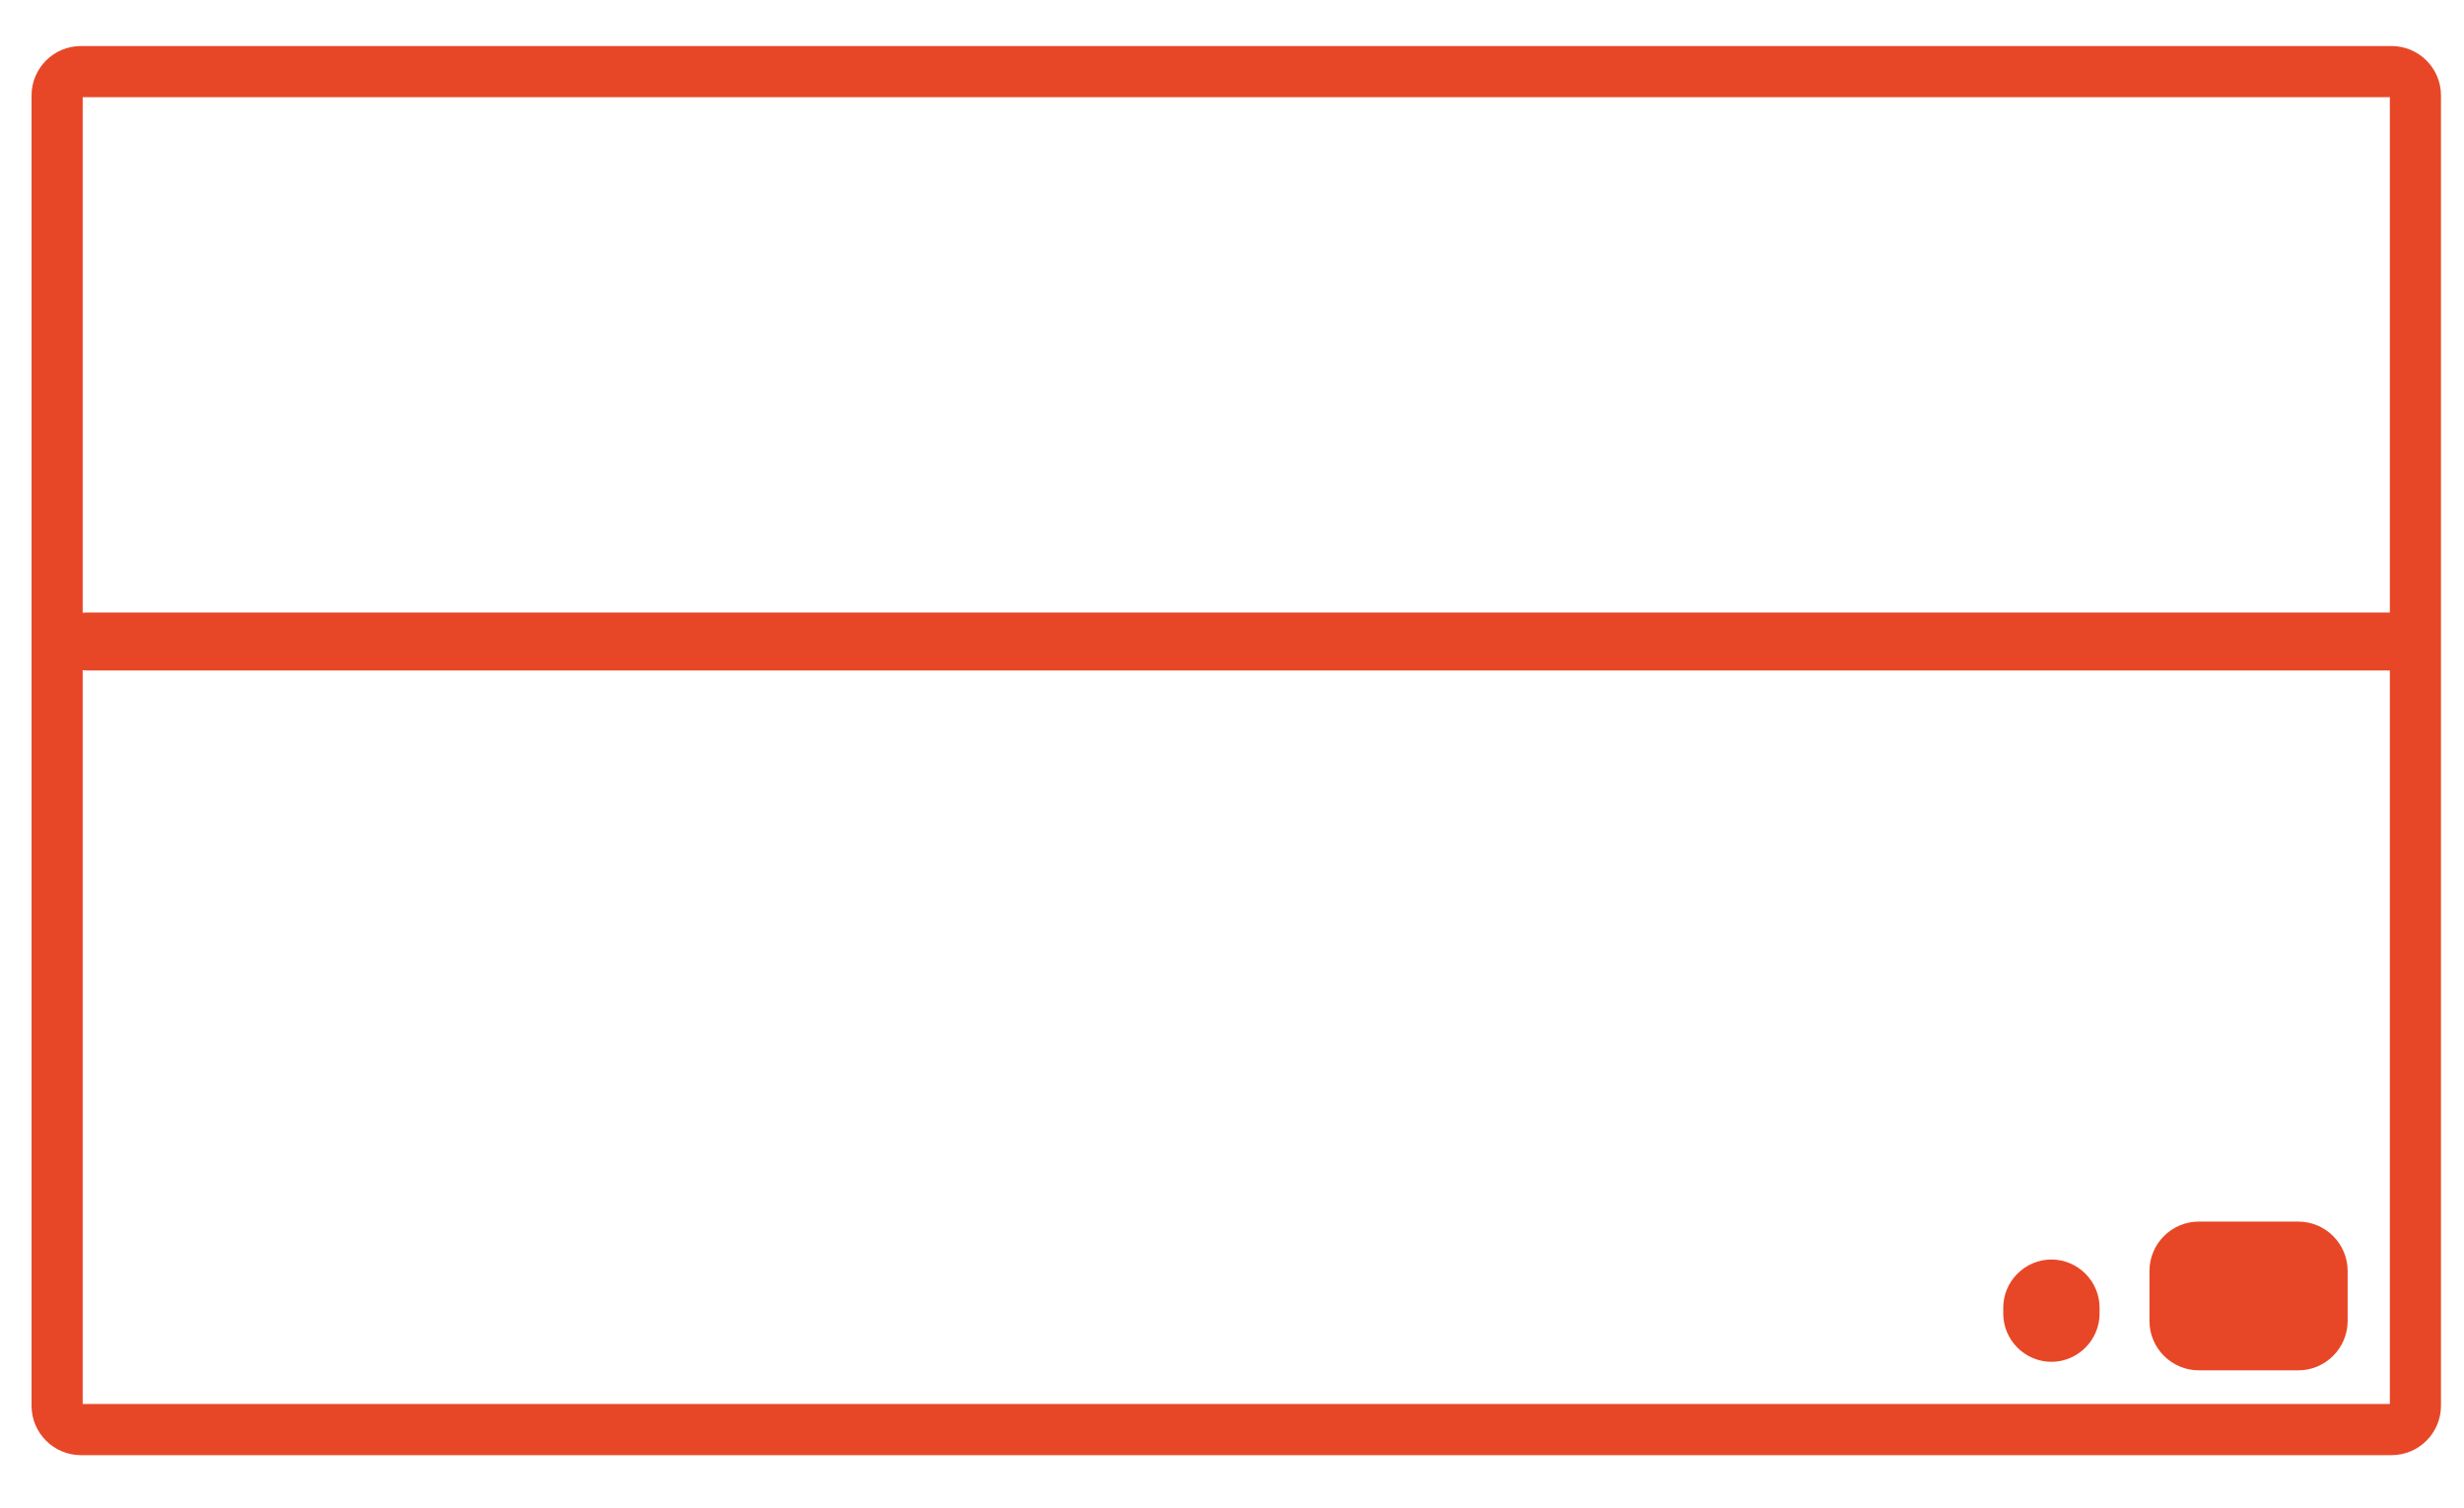
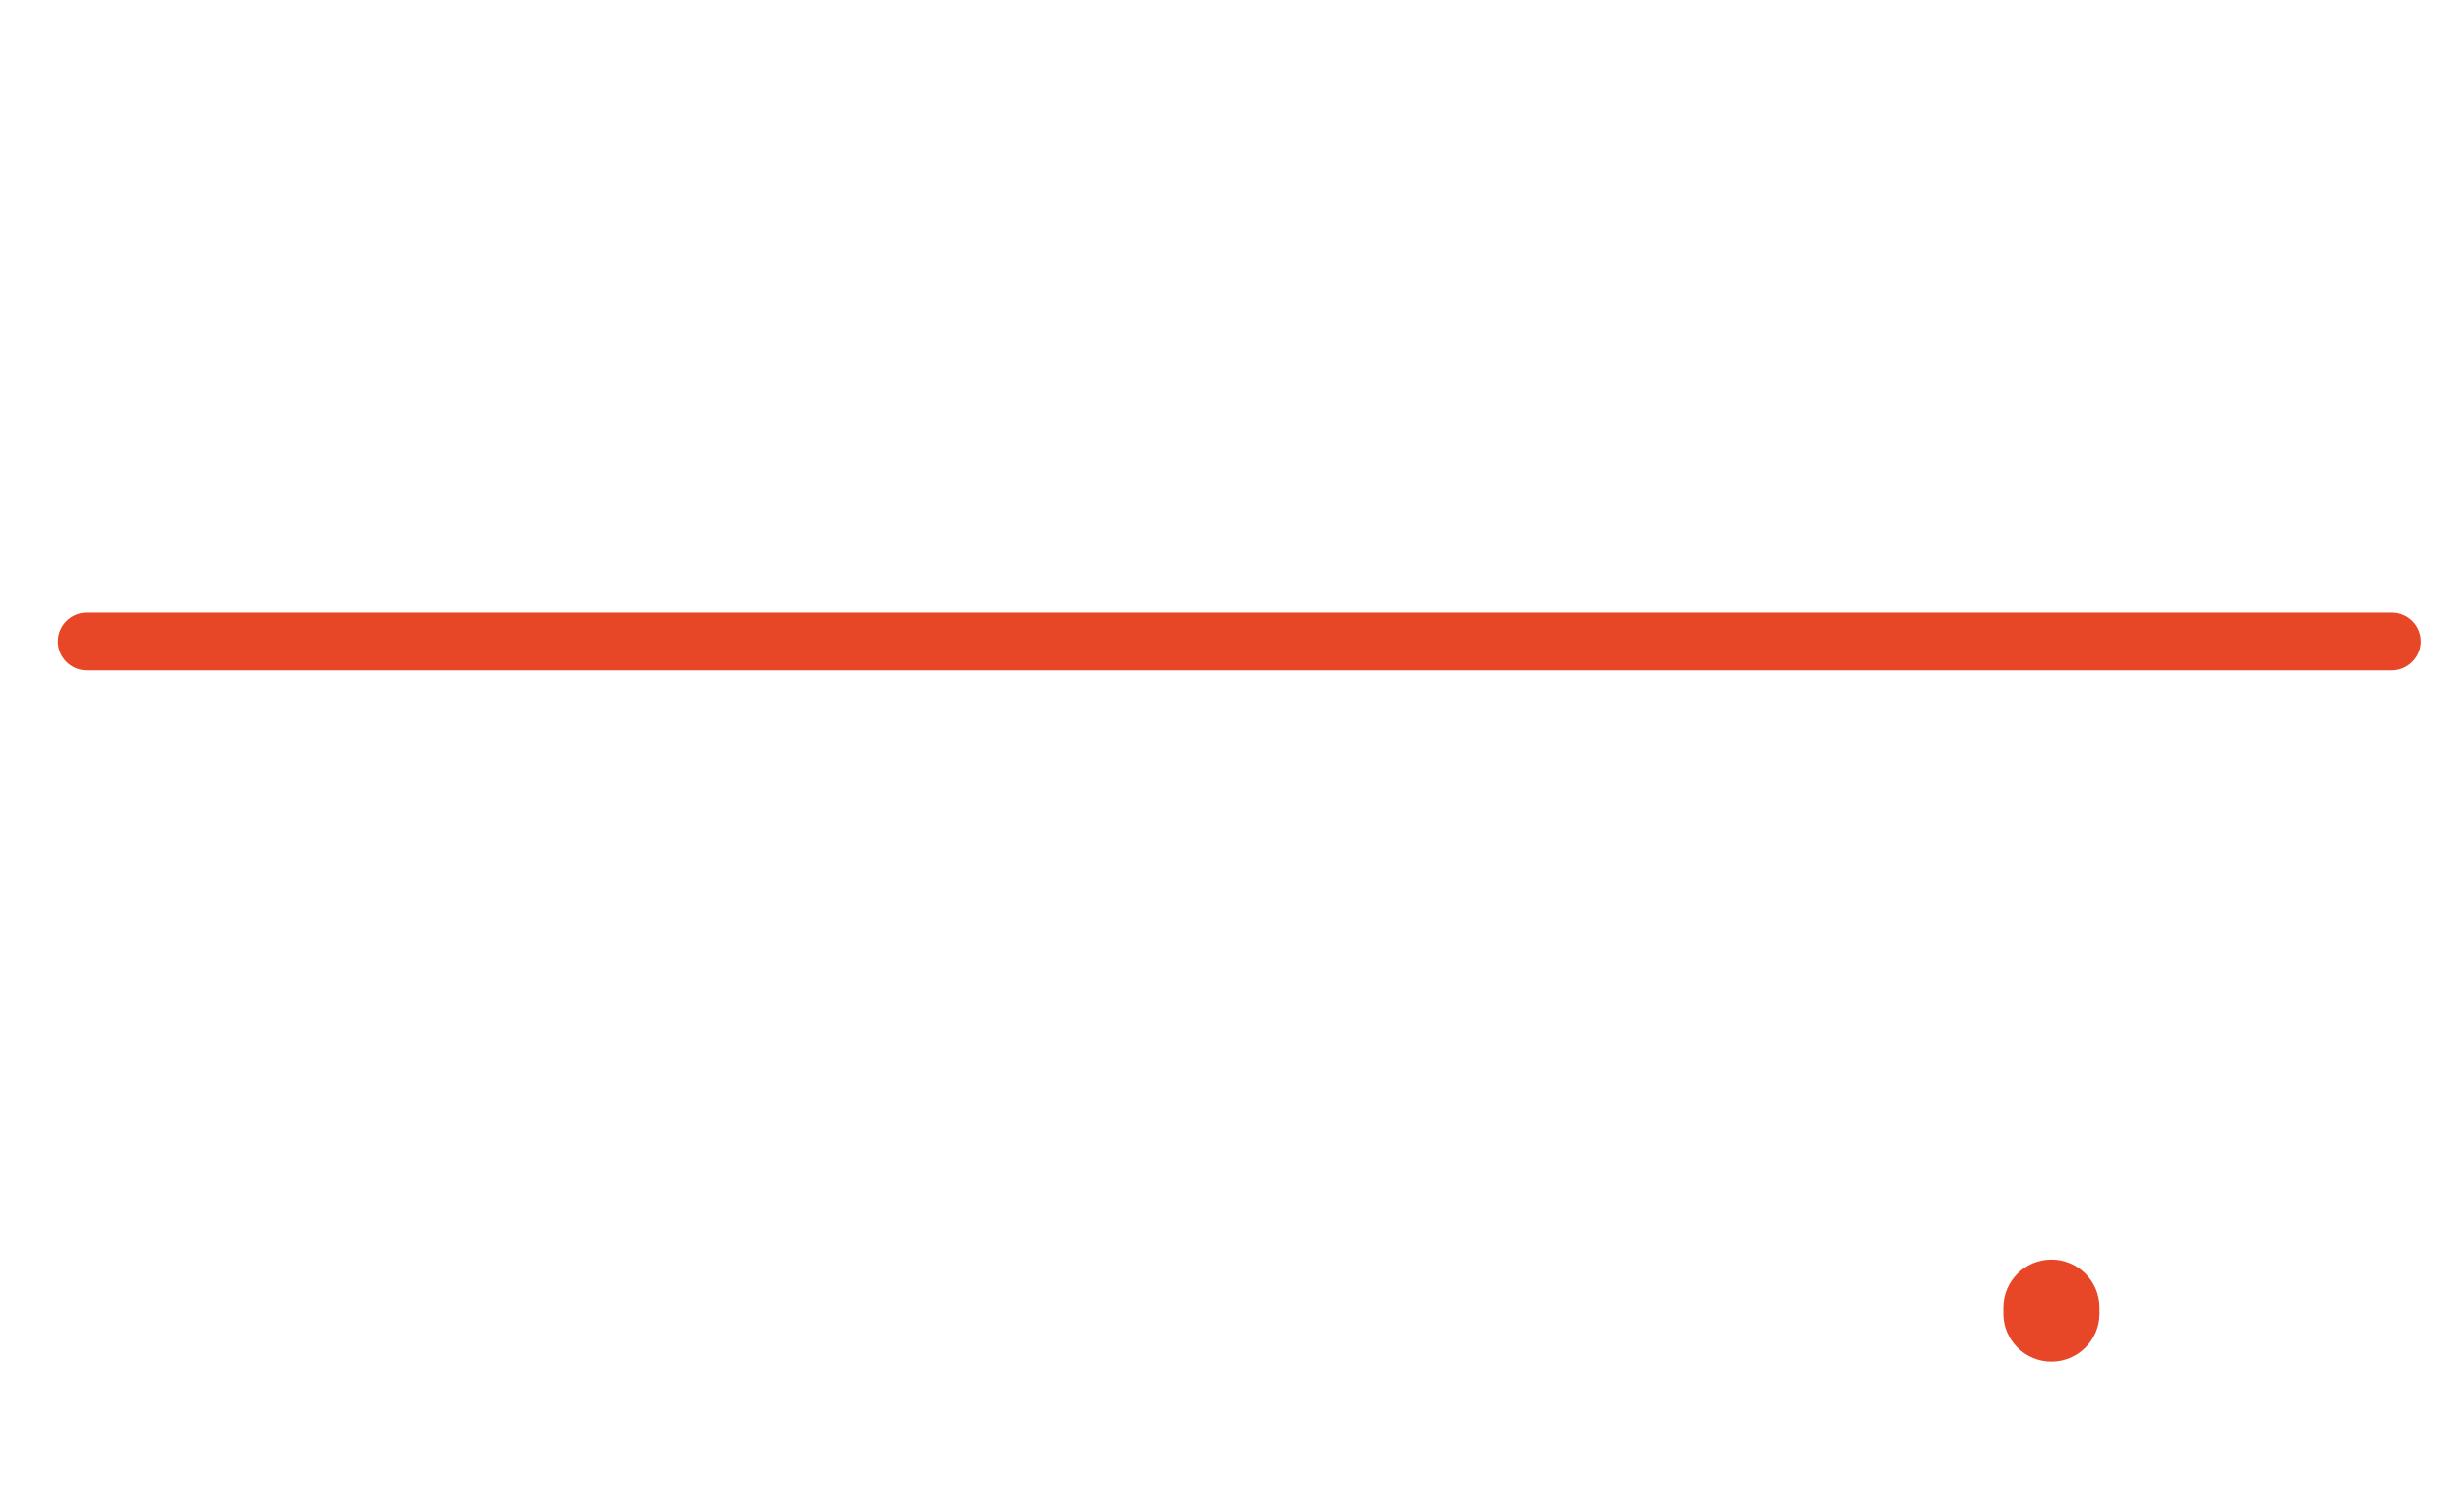
<svg xmlns="http://www.w3.org/2000/svg" version="1.1" id="Ebene_1" x="0px" y="0px" viewBox="0 0 578.1 353.9" style="enable-background:new 0 0 578.1 353.9;" xml:space="preserve">
  <style type="text/css">
	.st0{fill:#E74727;}
</style>
  <g>
-     <path class="st0" d="M560.7,22.8v306.6H19.4V22.8H560.7 M561.1,10.8H19c-6.4,0-11.6,5.2-11.6,11.6v307.4c0,6.4,5.2,11.6,11.6,11.6   h542.1c6.4,0,11.6-5.2,11.6-11.6V22.4C572.7,16,567.5,10.8,561.1,10.8L561.1,10.8z" />
-   </g>
+     </g>
  <path class="st0" d="M561.1,157.3H20.4c-3.8,0-6.8-3.1-6.8-6.8v0c0-3.8,3.1-6.8,6.8-6.8h540.7c3.8,0,6.8,3.1,6.8,6.8v0  C567.9,154.2,564.8,157.3,561.1,157.3z" />
  <path class="st0" d="M481.3,319.5L481.3,319.5c-6.2,0-11.3-5.1-11.3-11.3v-1.4c0-6.2,5.1-11.3,11.3-11.3h0c6.2,0,11.3,5.1,11.3,11.3  v1.4C492.6,314.4,487.5,319.5,481.3,319.5z" />
-   <path class="st0" d="M539.2,321.5h-23.3c-6.4,0-11.6-5.2-11.6-11.6v-11.7c0-6.4,5.2-11.6,11.6-11.6h23.3c6.4,0,11.6,5.2,11.6,11.6  v11.7C550.8,316.3,545.6,321.5,539.2,321.5z" />
</svg>